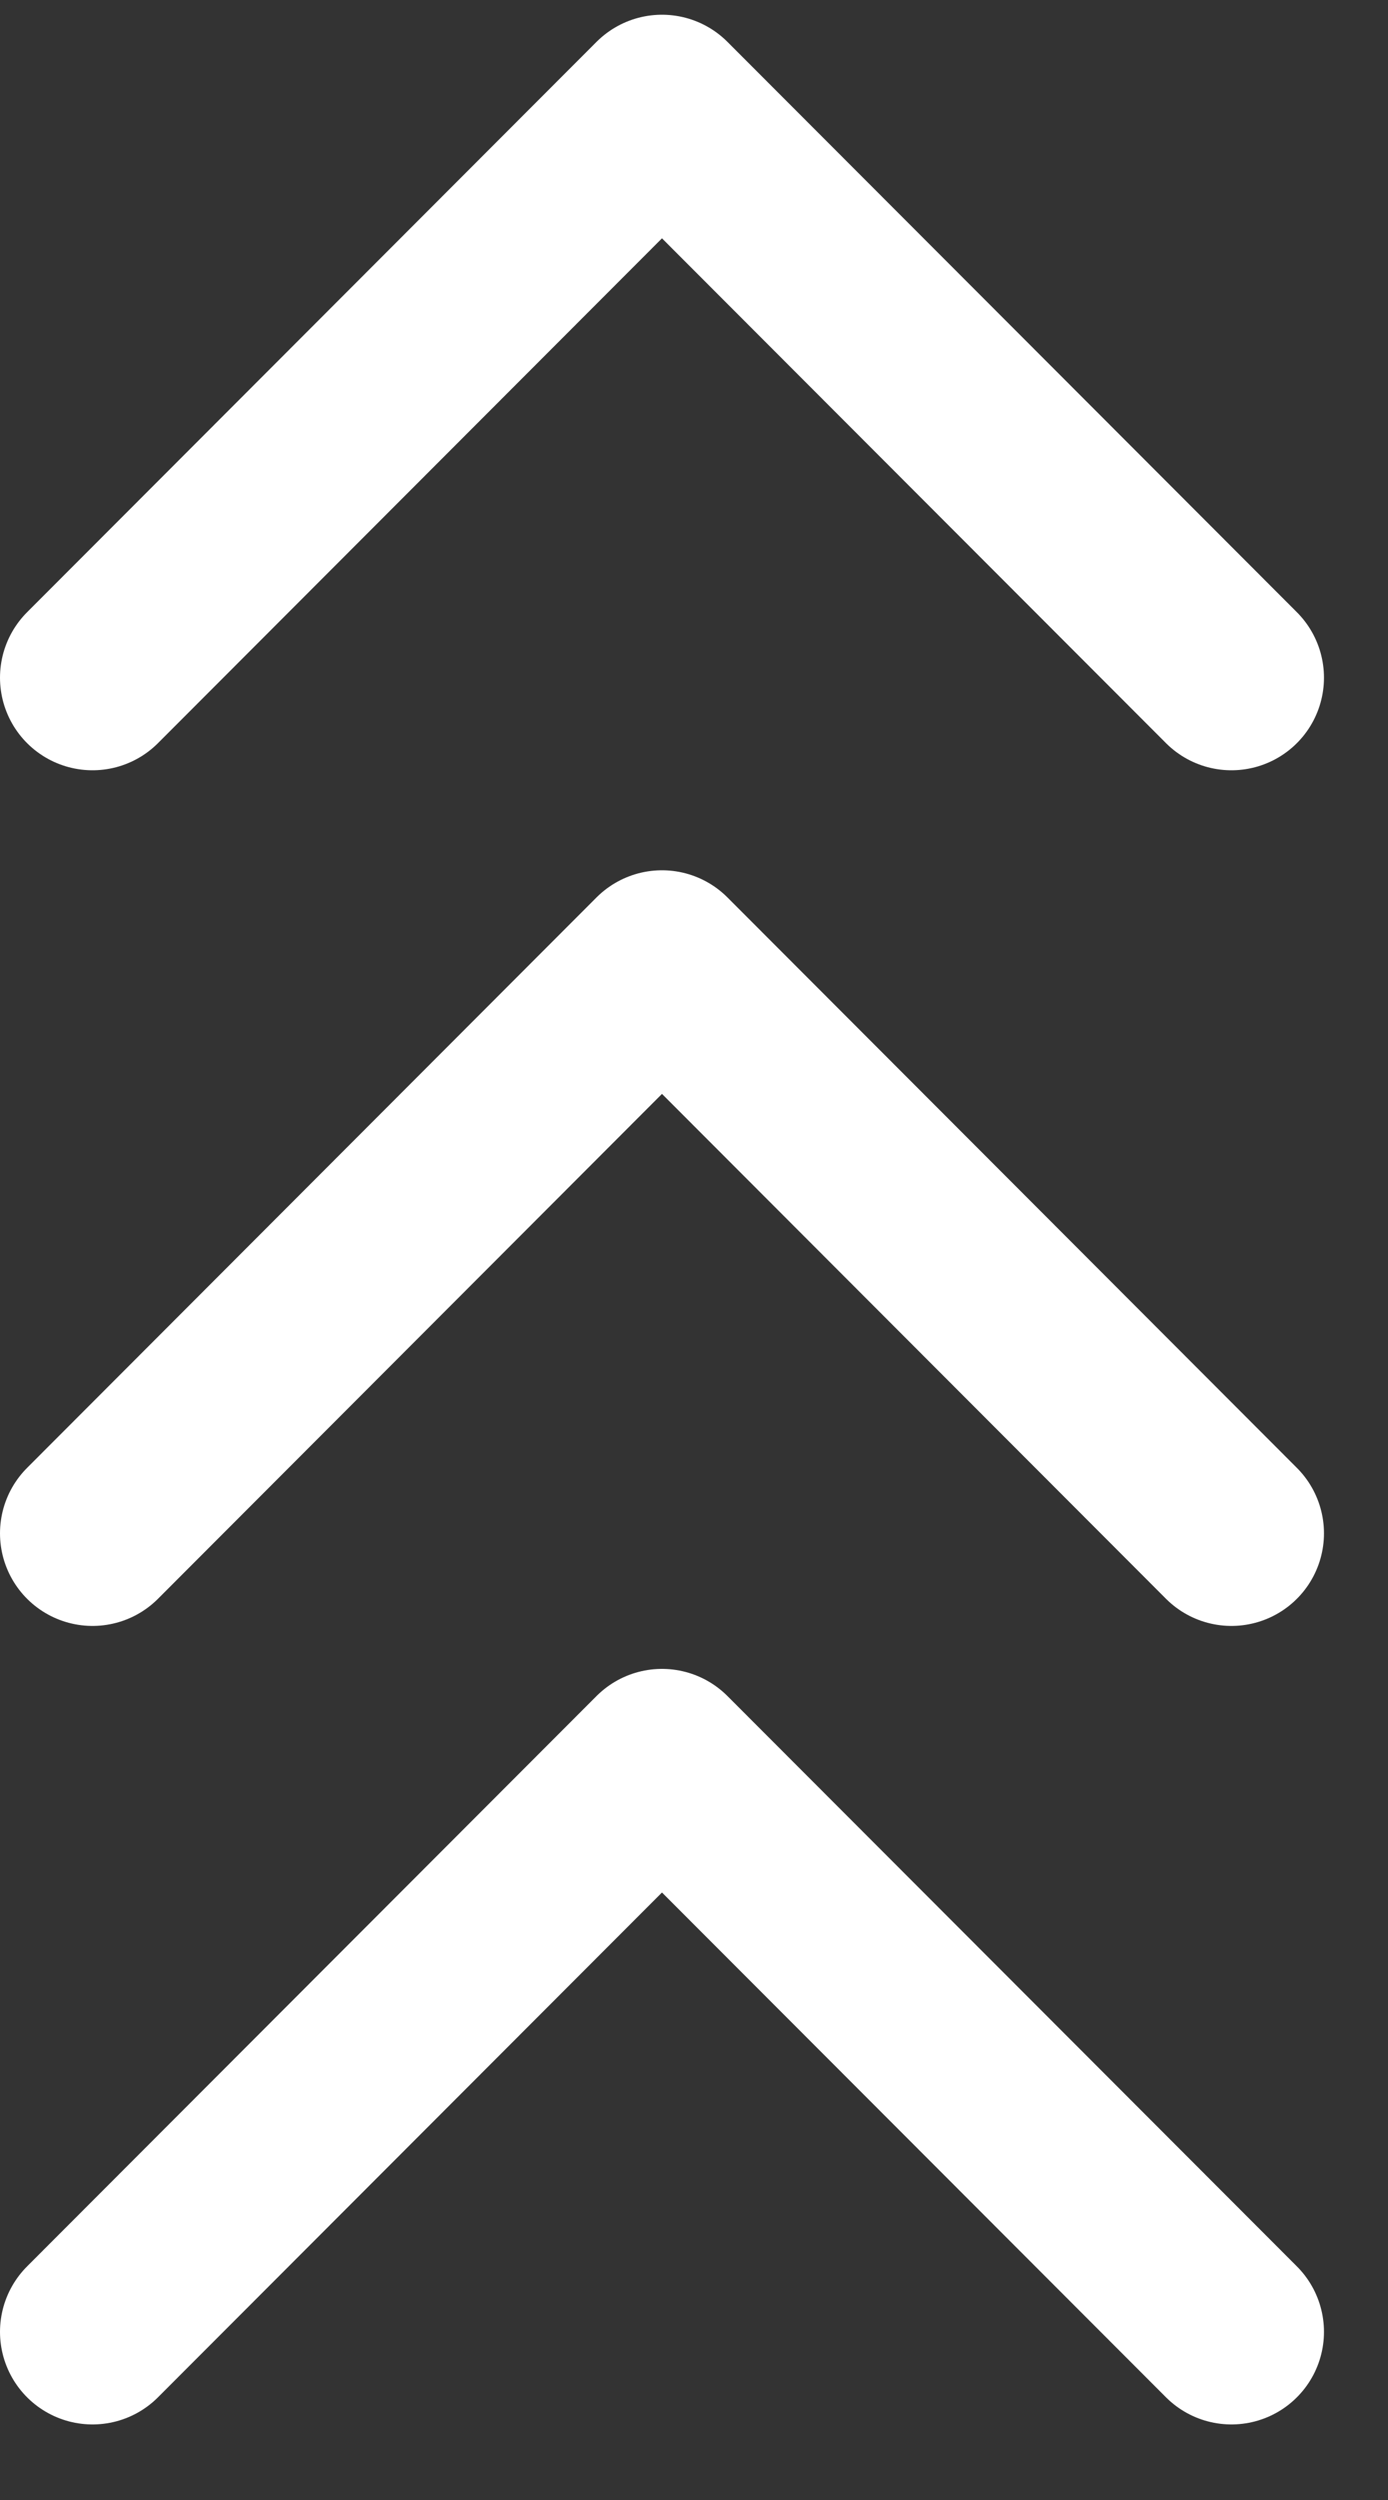
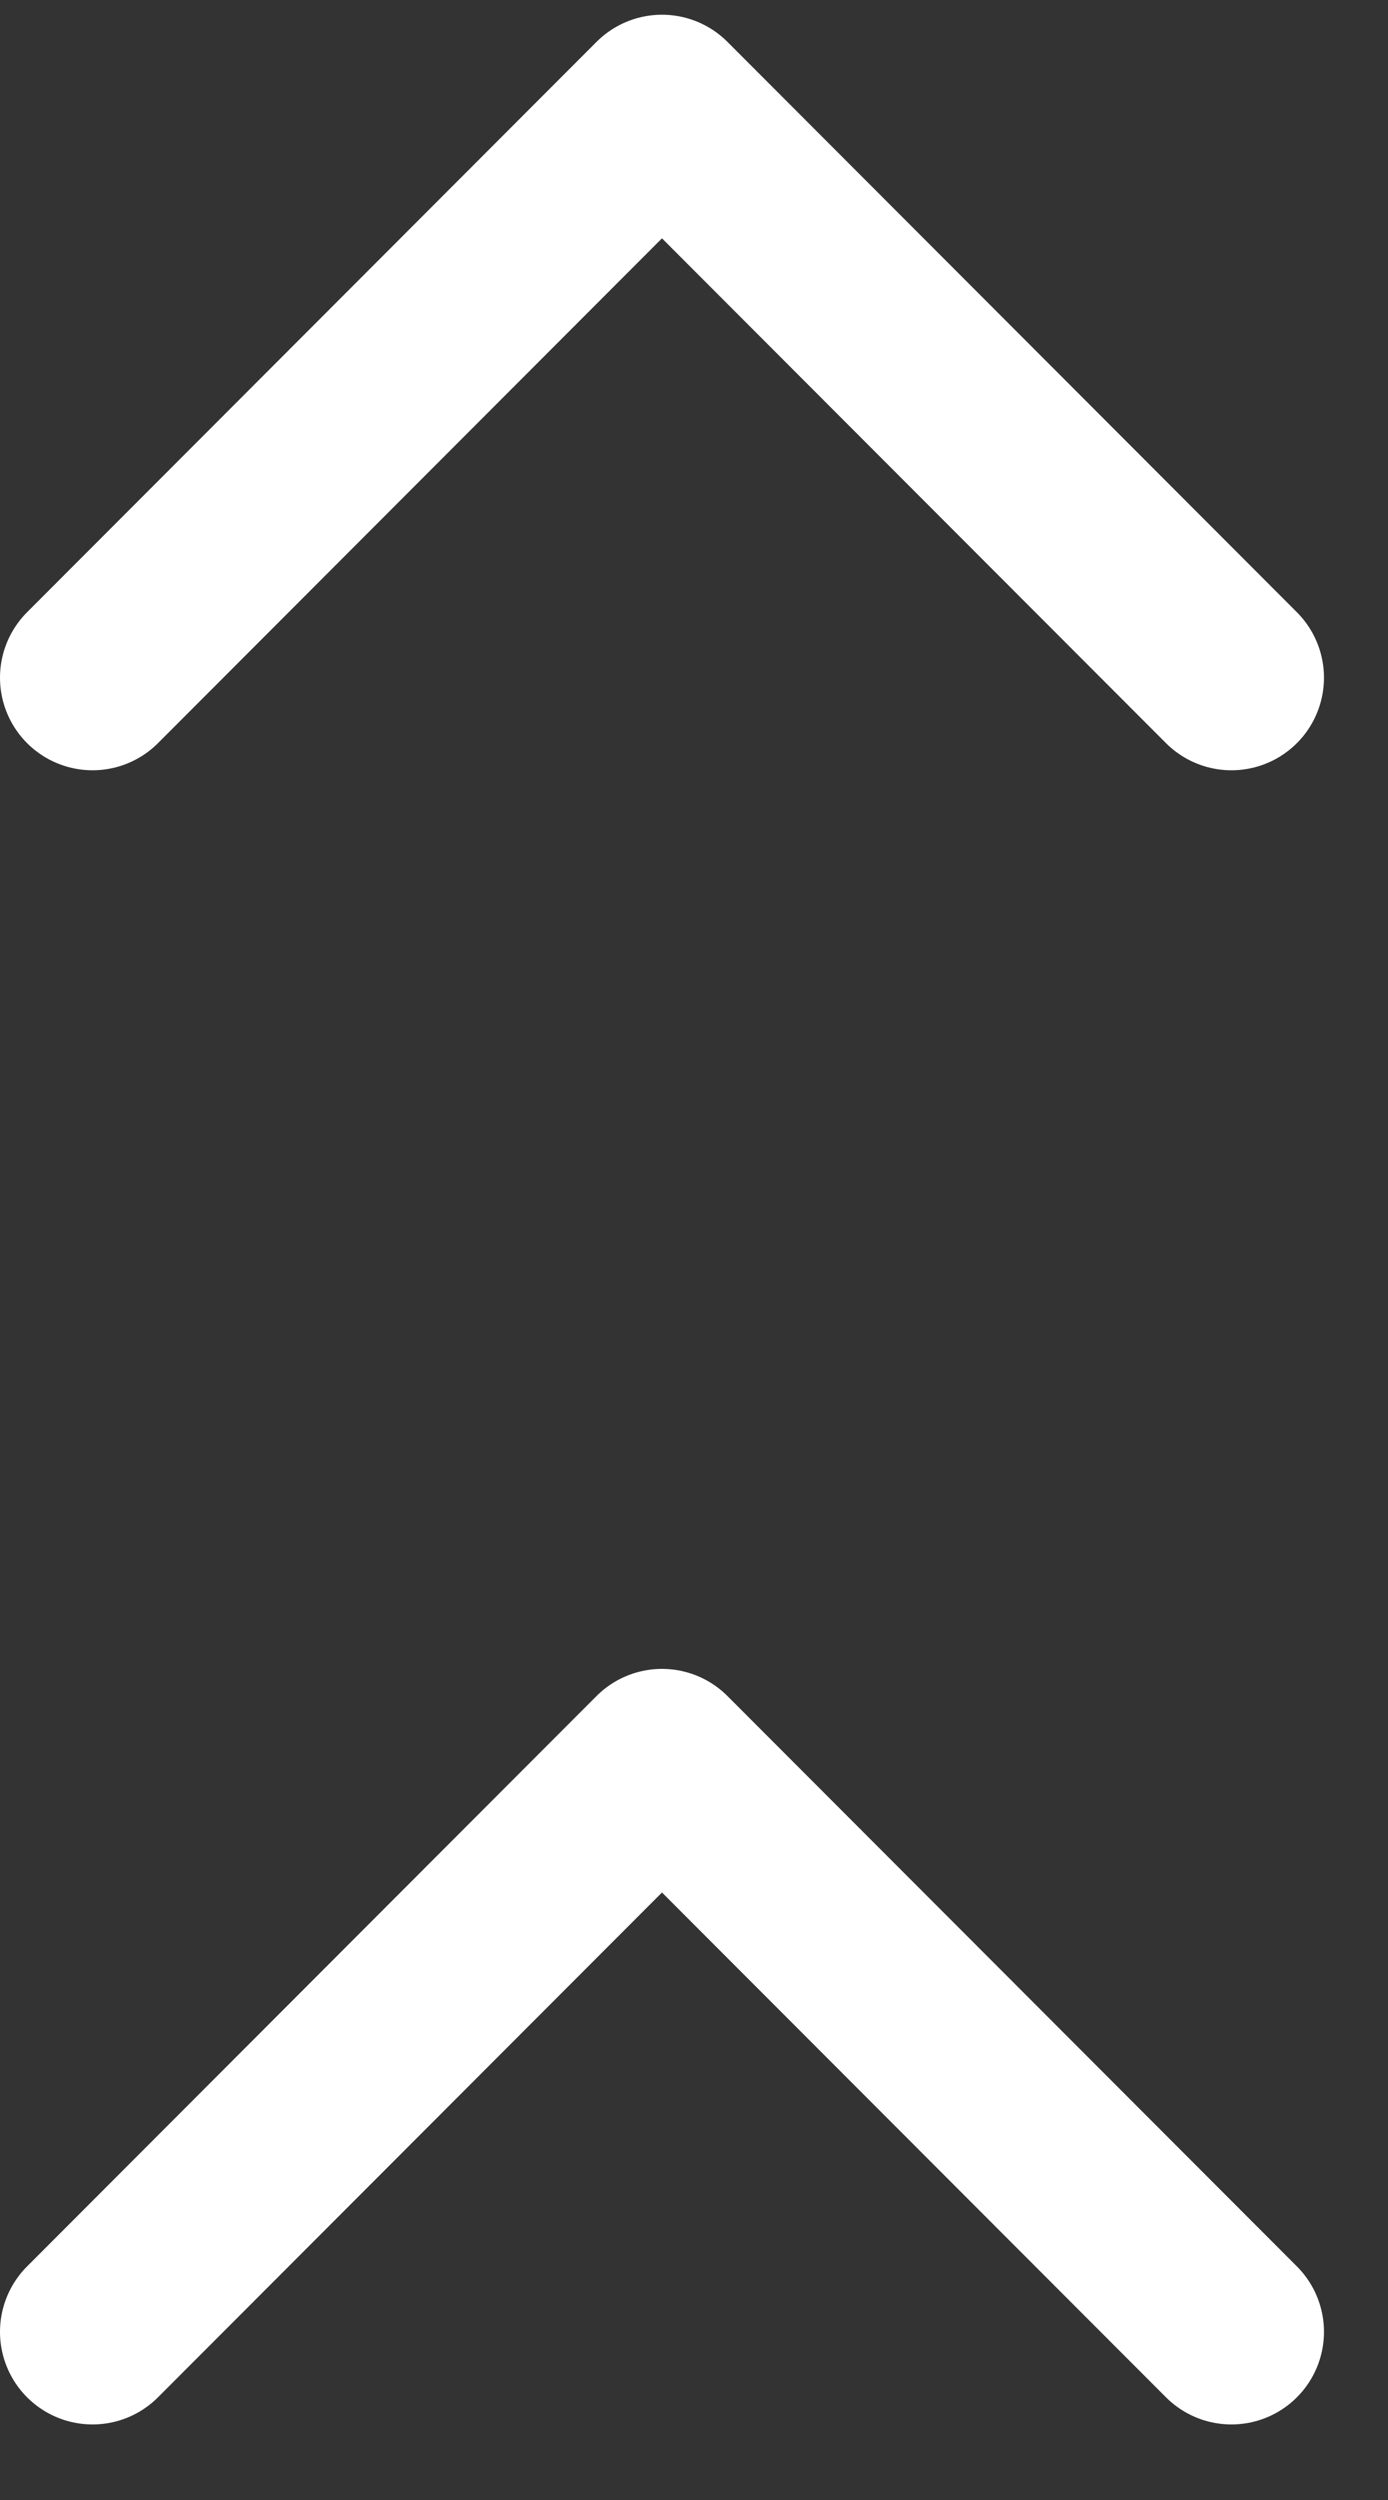
<svg xmlns="http://www.w3.org/2000/svg" width="15" height="27" viewBox="0 0 15 27" fill="none">
  <rect x="0" y="0" width="15" height="27" fill="#333333" stroke="none" />
-   <path d="M13.308 16.56L7.154 10.399L1 16.56" stroke="white" stroke-width="2" stroke-linecap="round" stroke-linejoin="round" />
  <path d="M13.308 7.319L7.154 1.159L1 7.319" stroke="white" stroke-width="2" stroke-linecap="round" stroke-linejoin="round" />
  <path d="M13.308 25.184L7.154 19.024L1 25.184" stroke="white" stroke-width="2" stroke-linecap="round" stroke-linejoin="round" />
</svg>